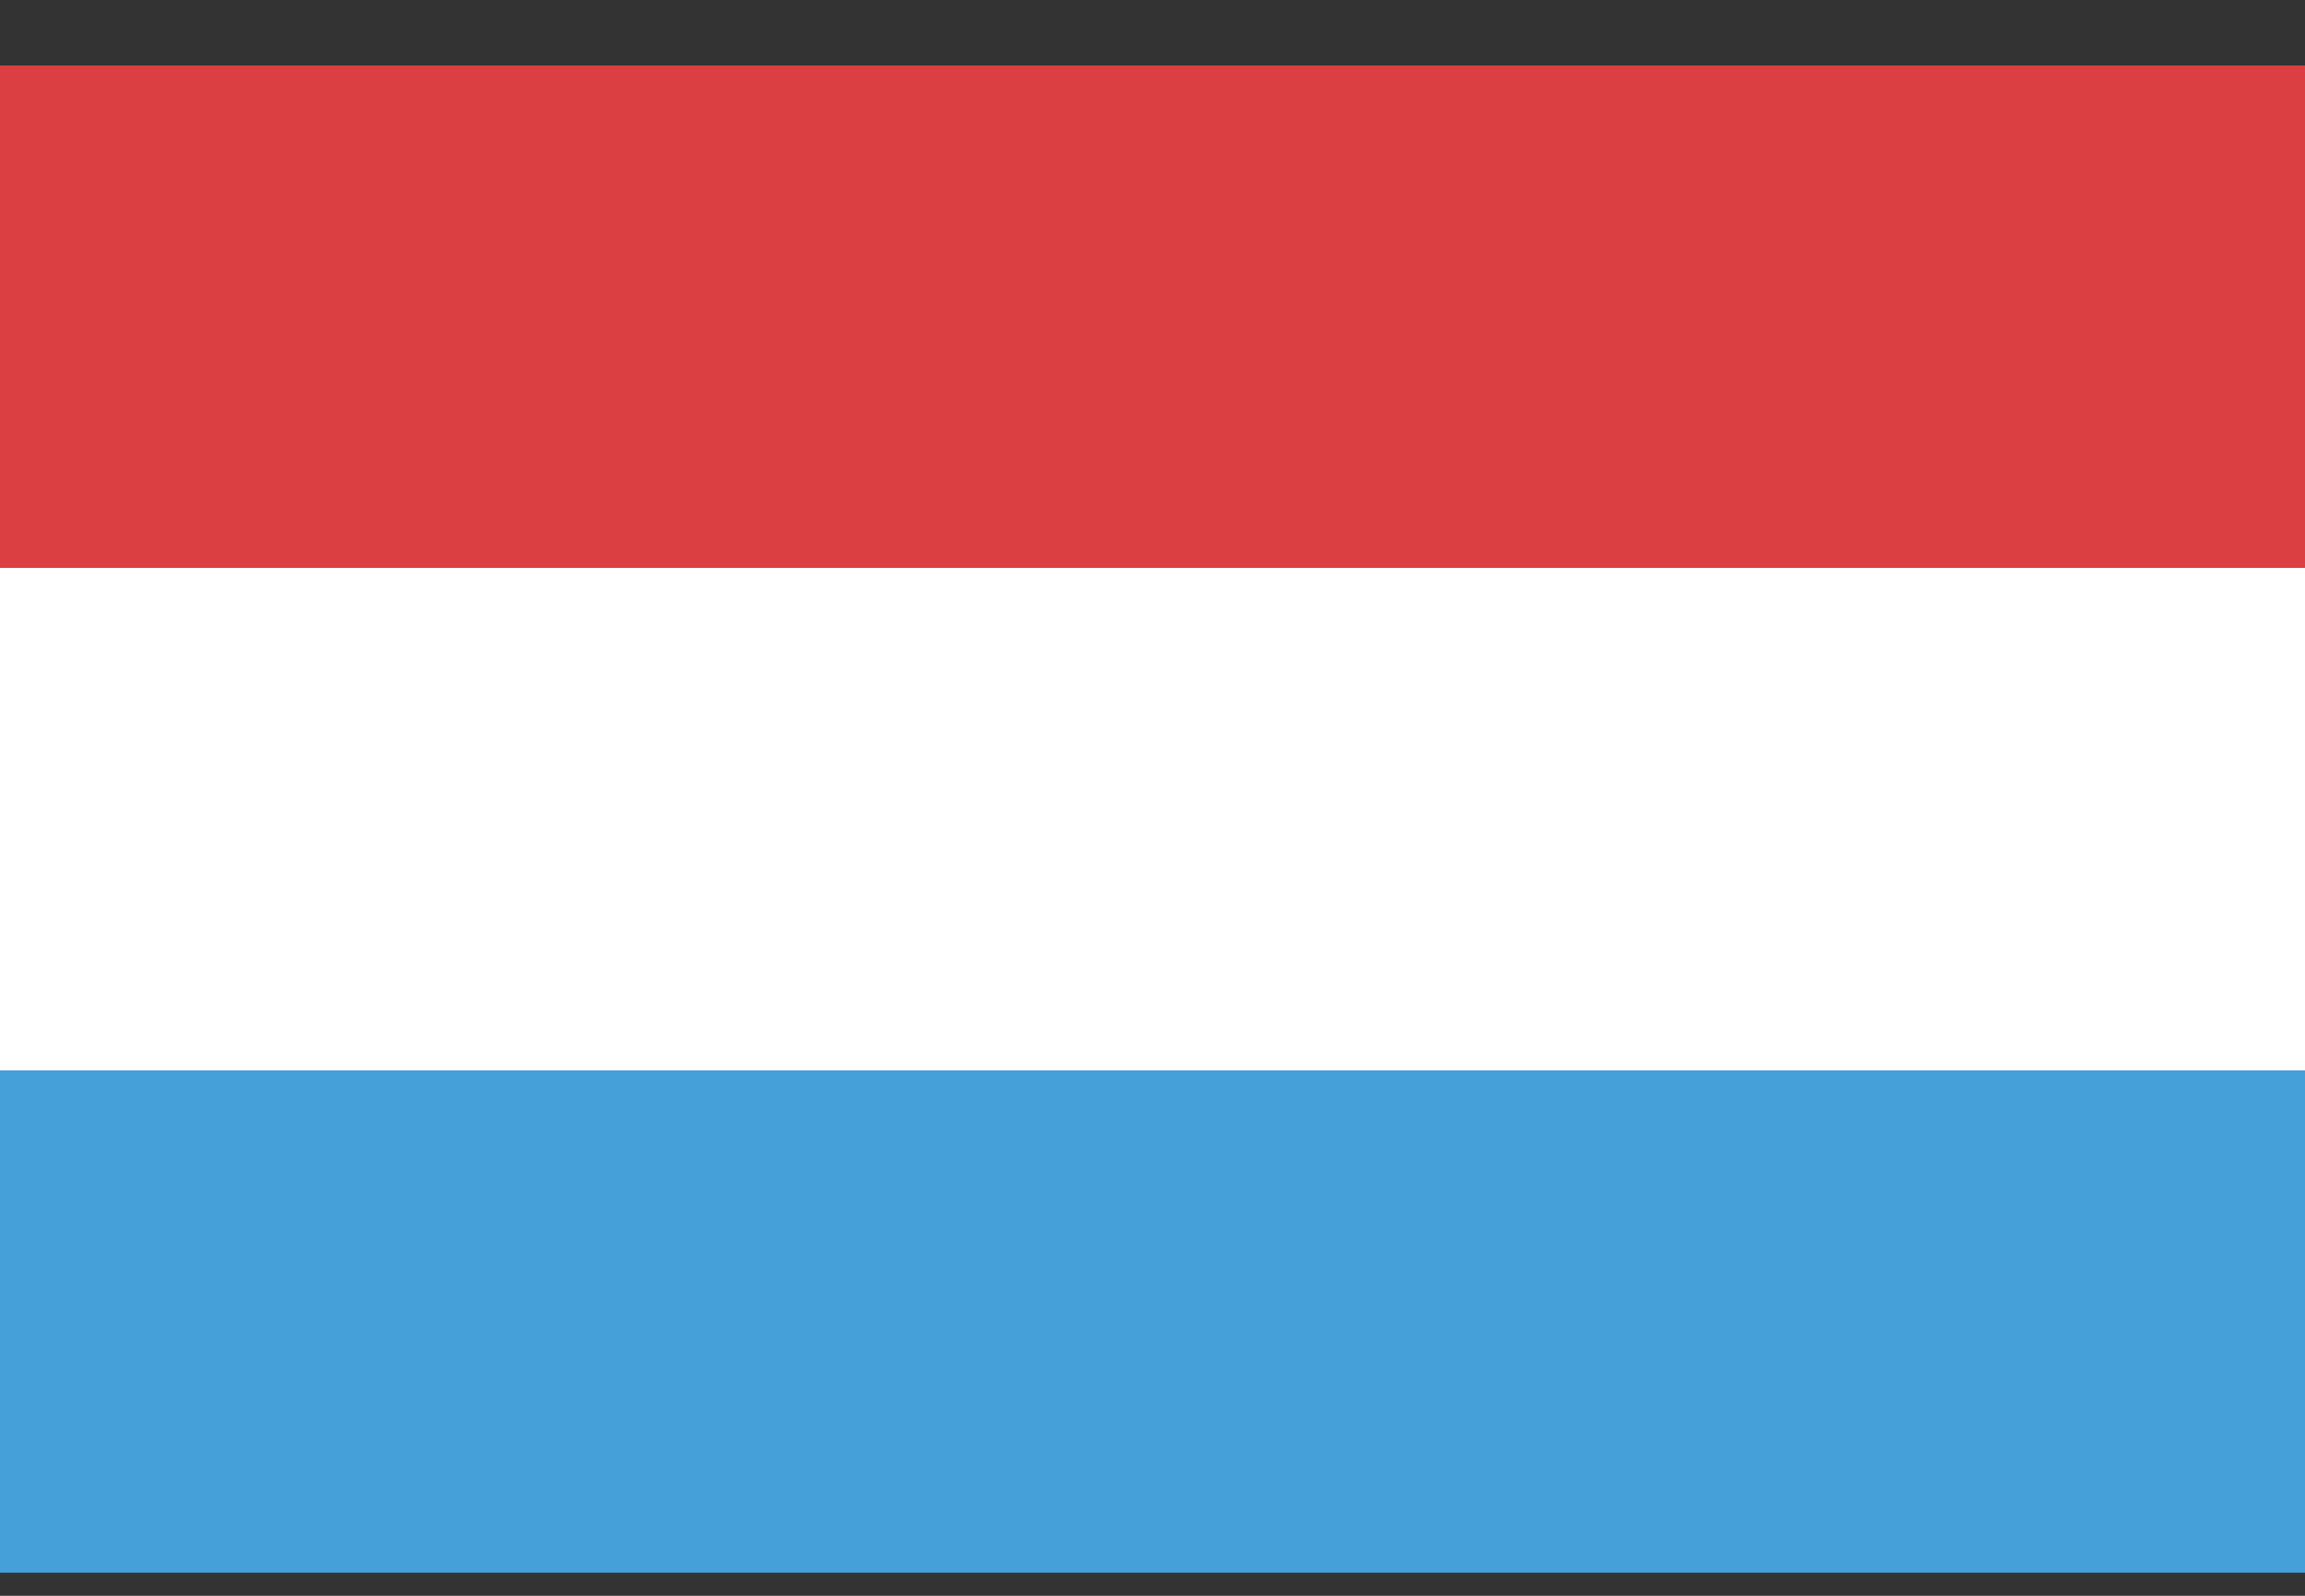
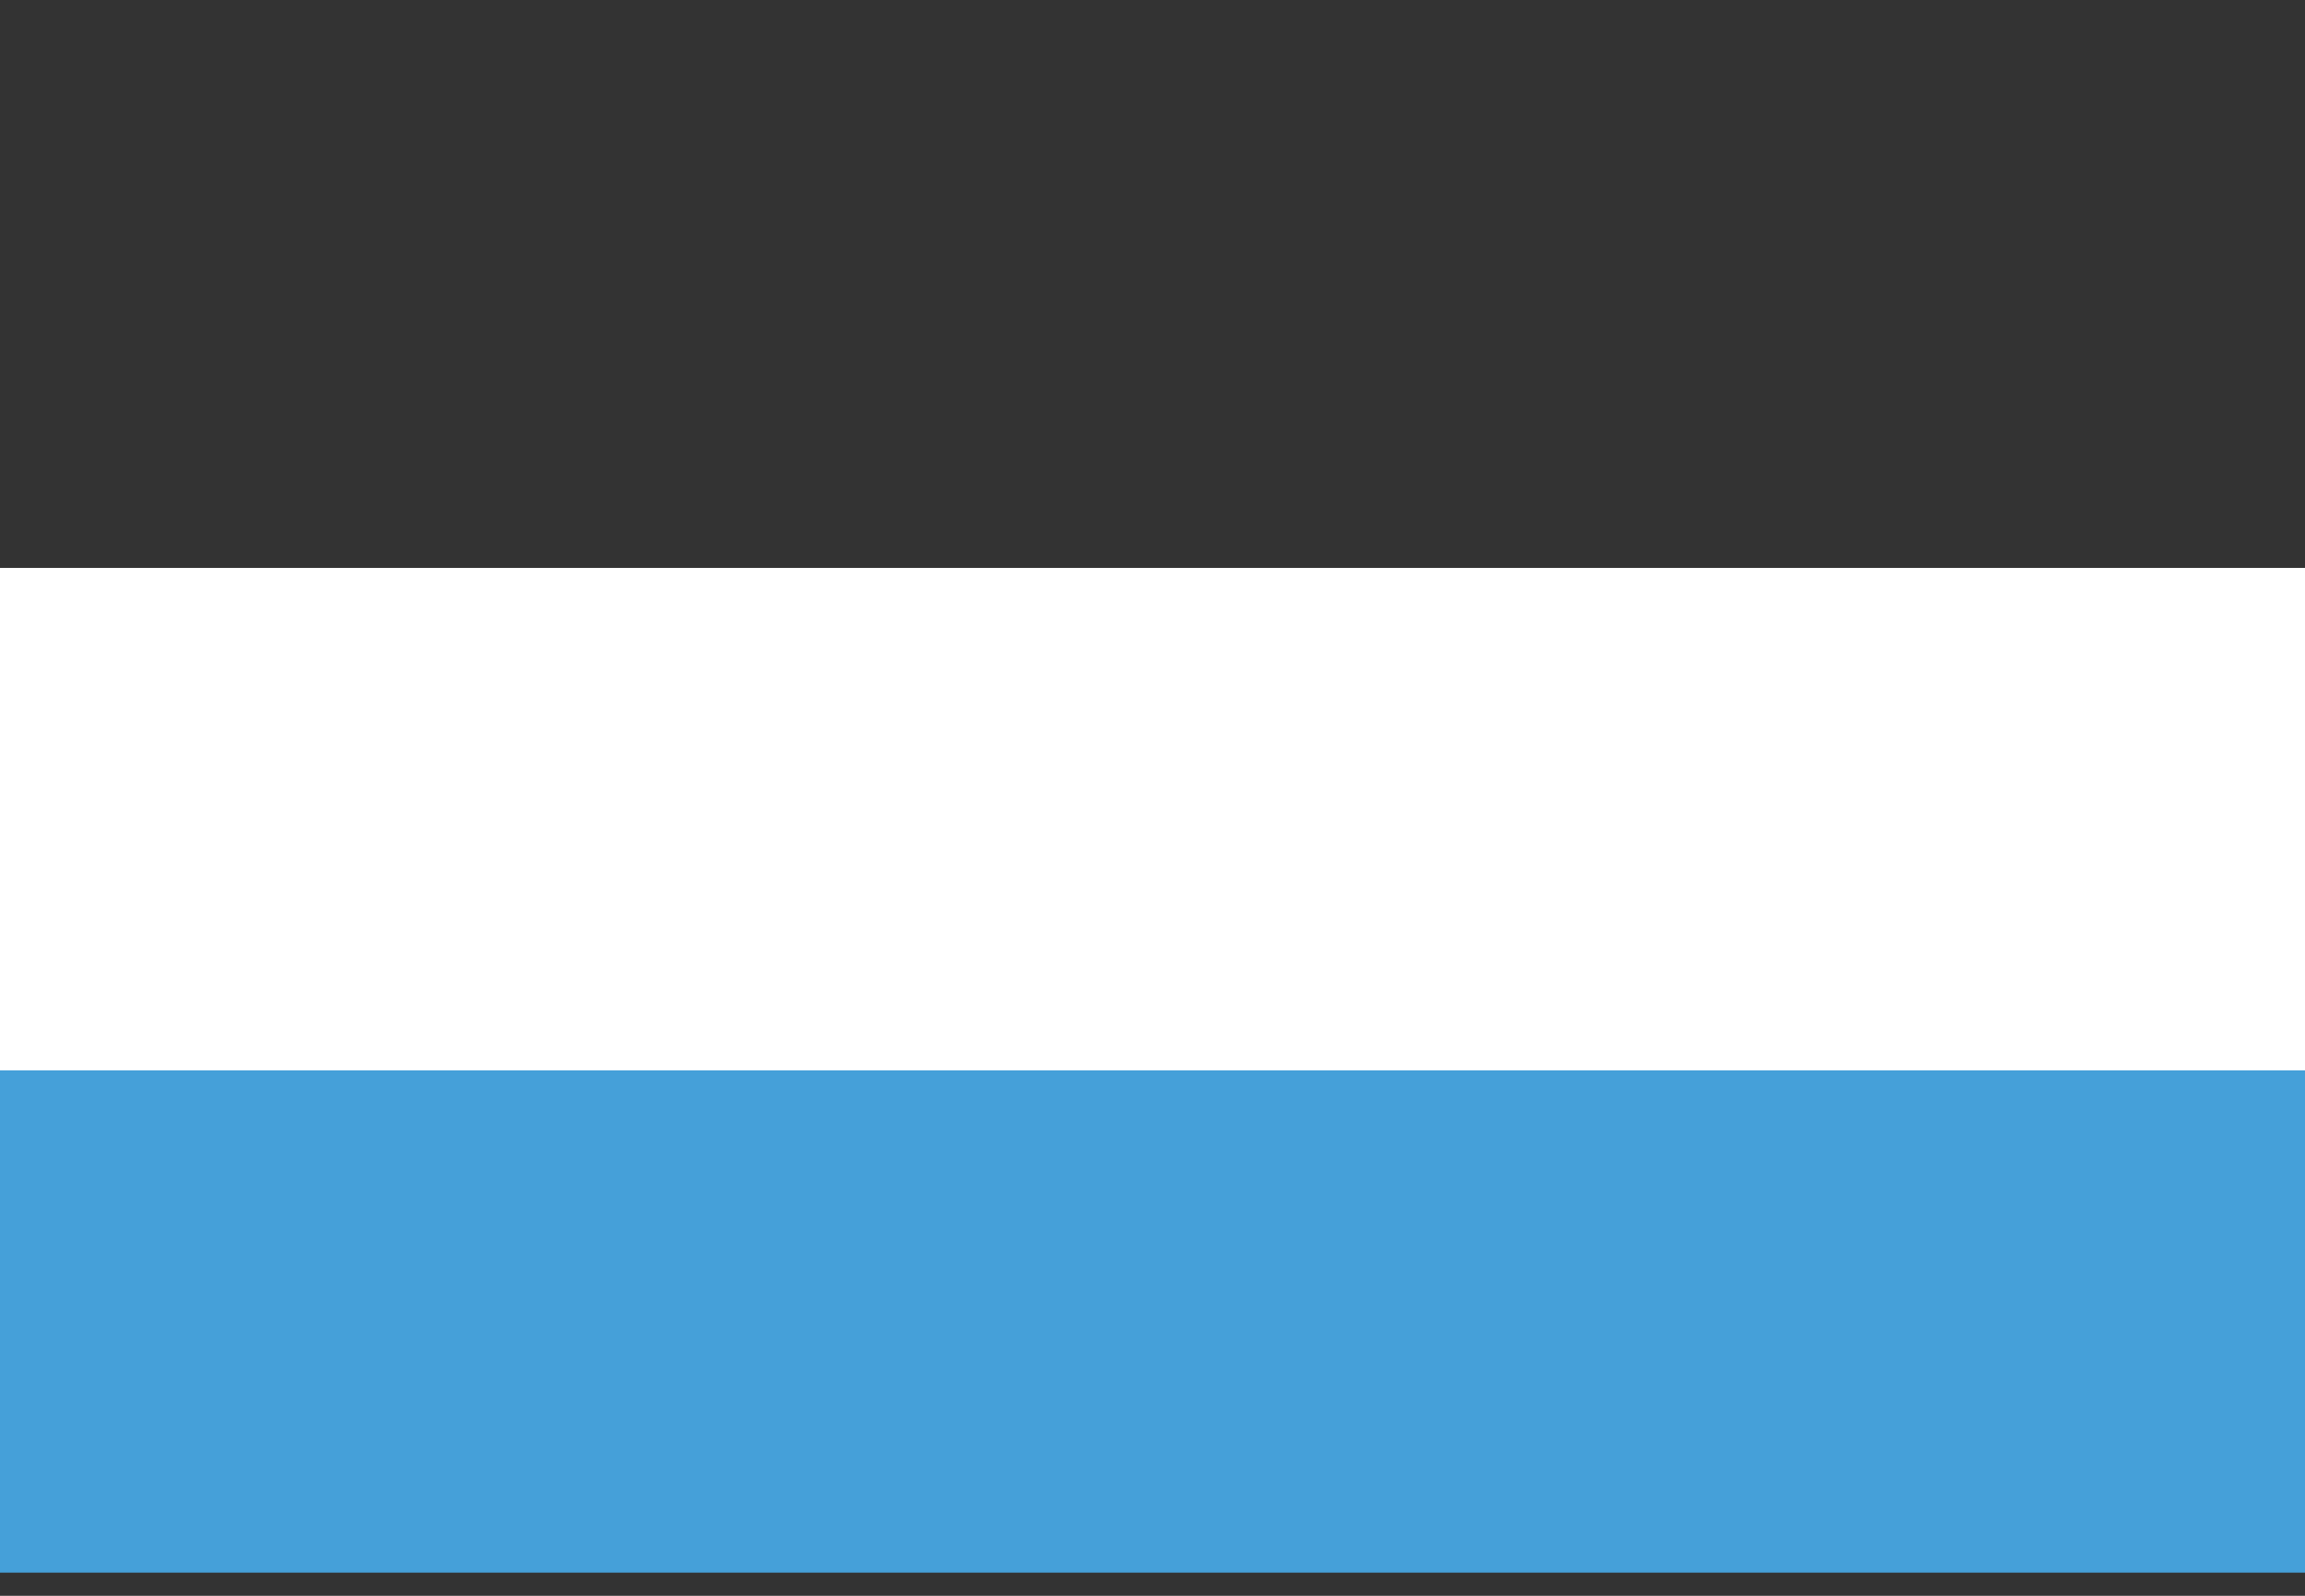
<svg xmlns="http://www.w3.org/2000/svg" width="26" height="18" viewBox="0 0 26 18" fill="none">
  <rect x="0" y="0" width="26" height="18" fill="#333333" stroke="none" />
  <path d="M26 9.239H0V17.739H26V9.239Z" fill="#45A0D9" />
-   <path d="M26 0.739H0V9.239H26V0.739Z" fill="#DB3F41" />
  <path d="M26 6.406H0V12.073H26V6.406Z" fill="white" />
</svg>